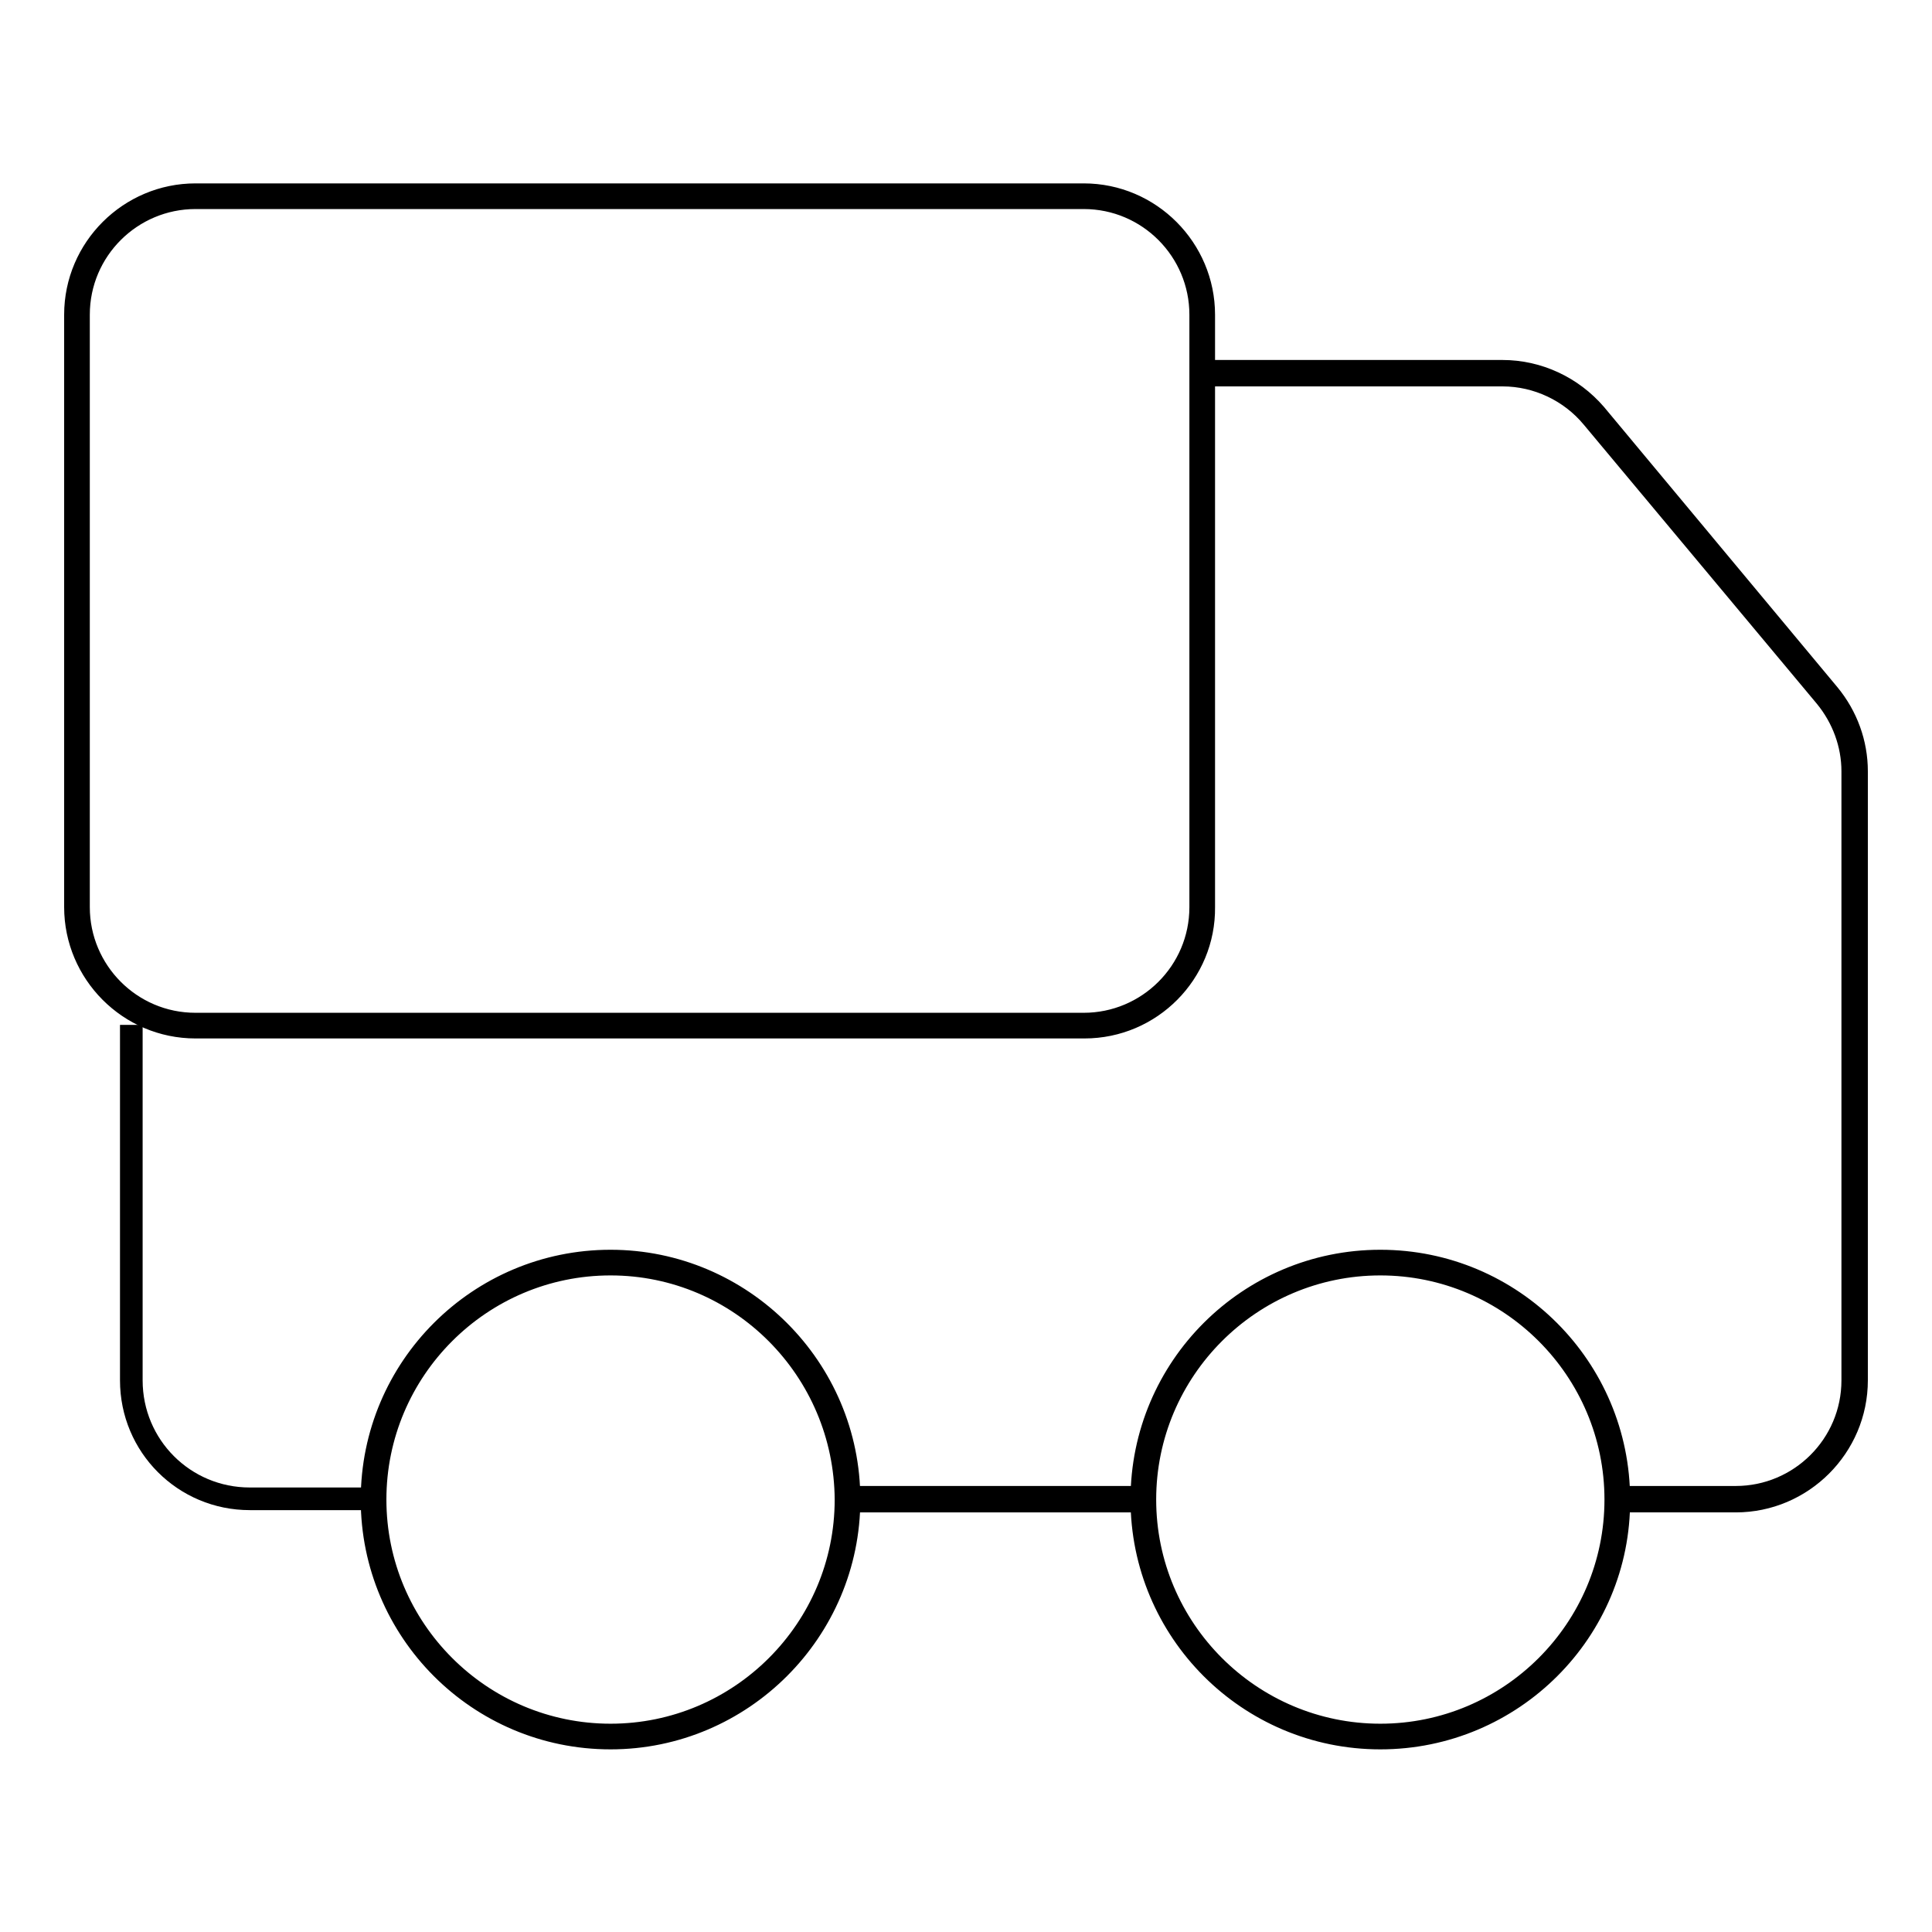
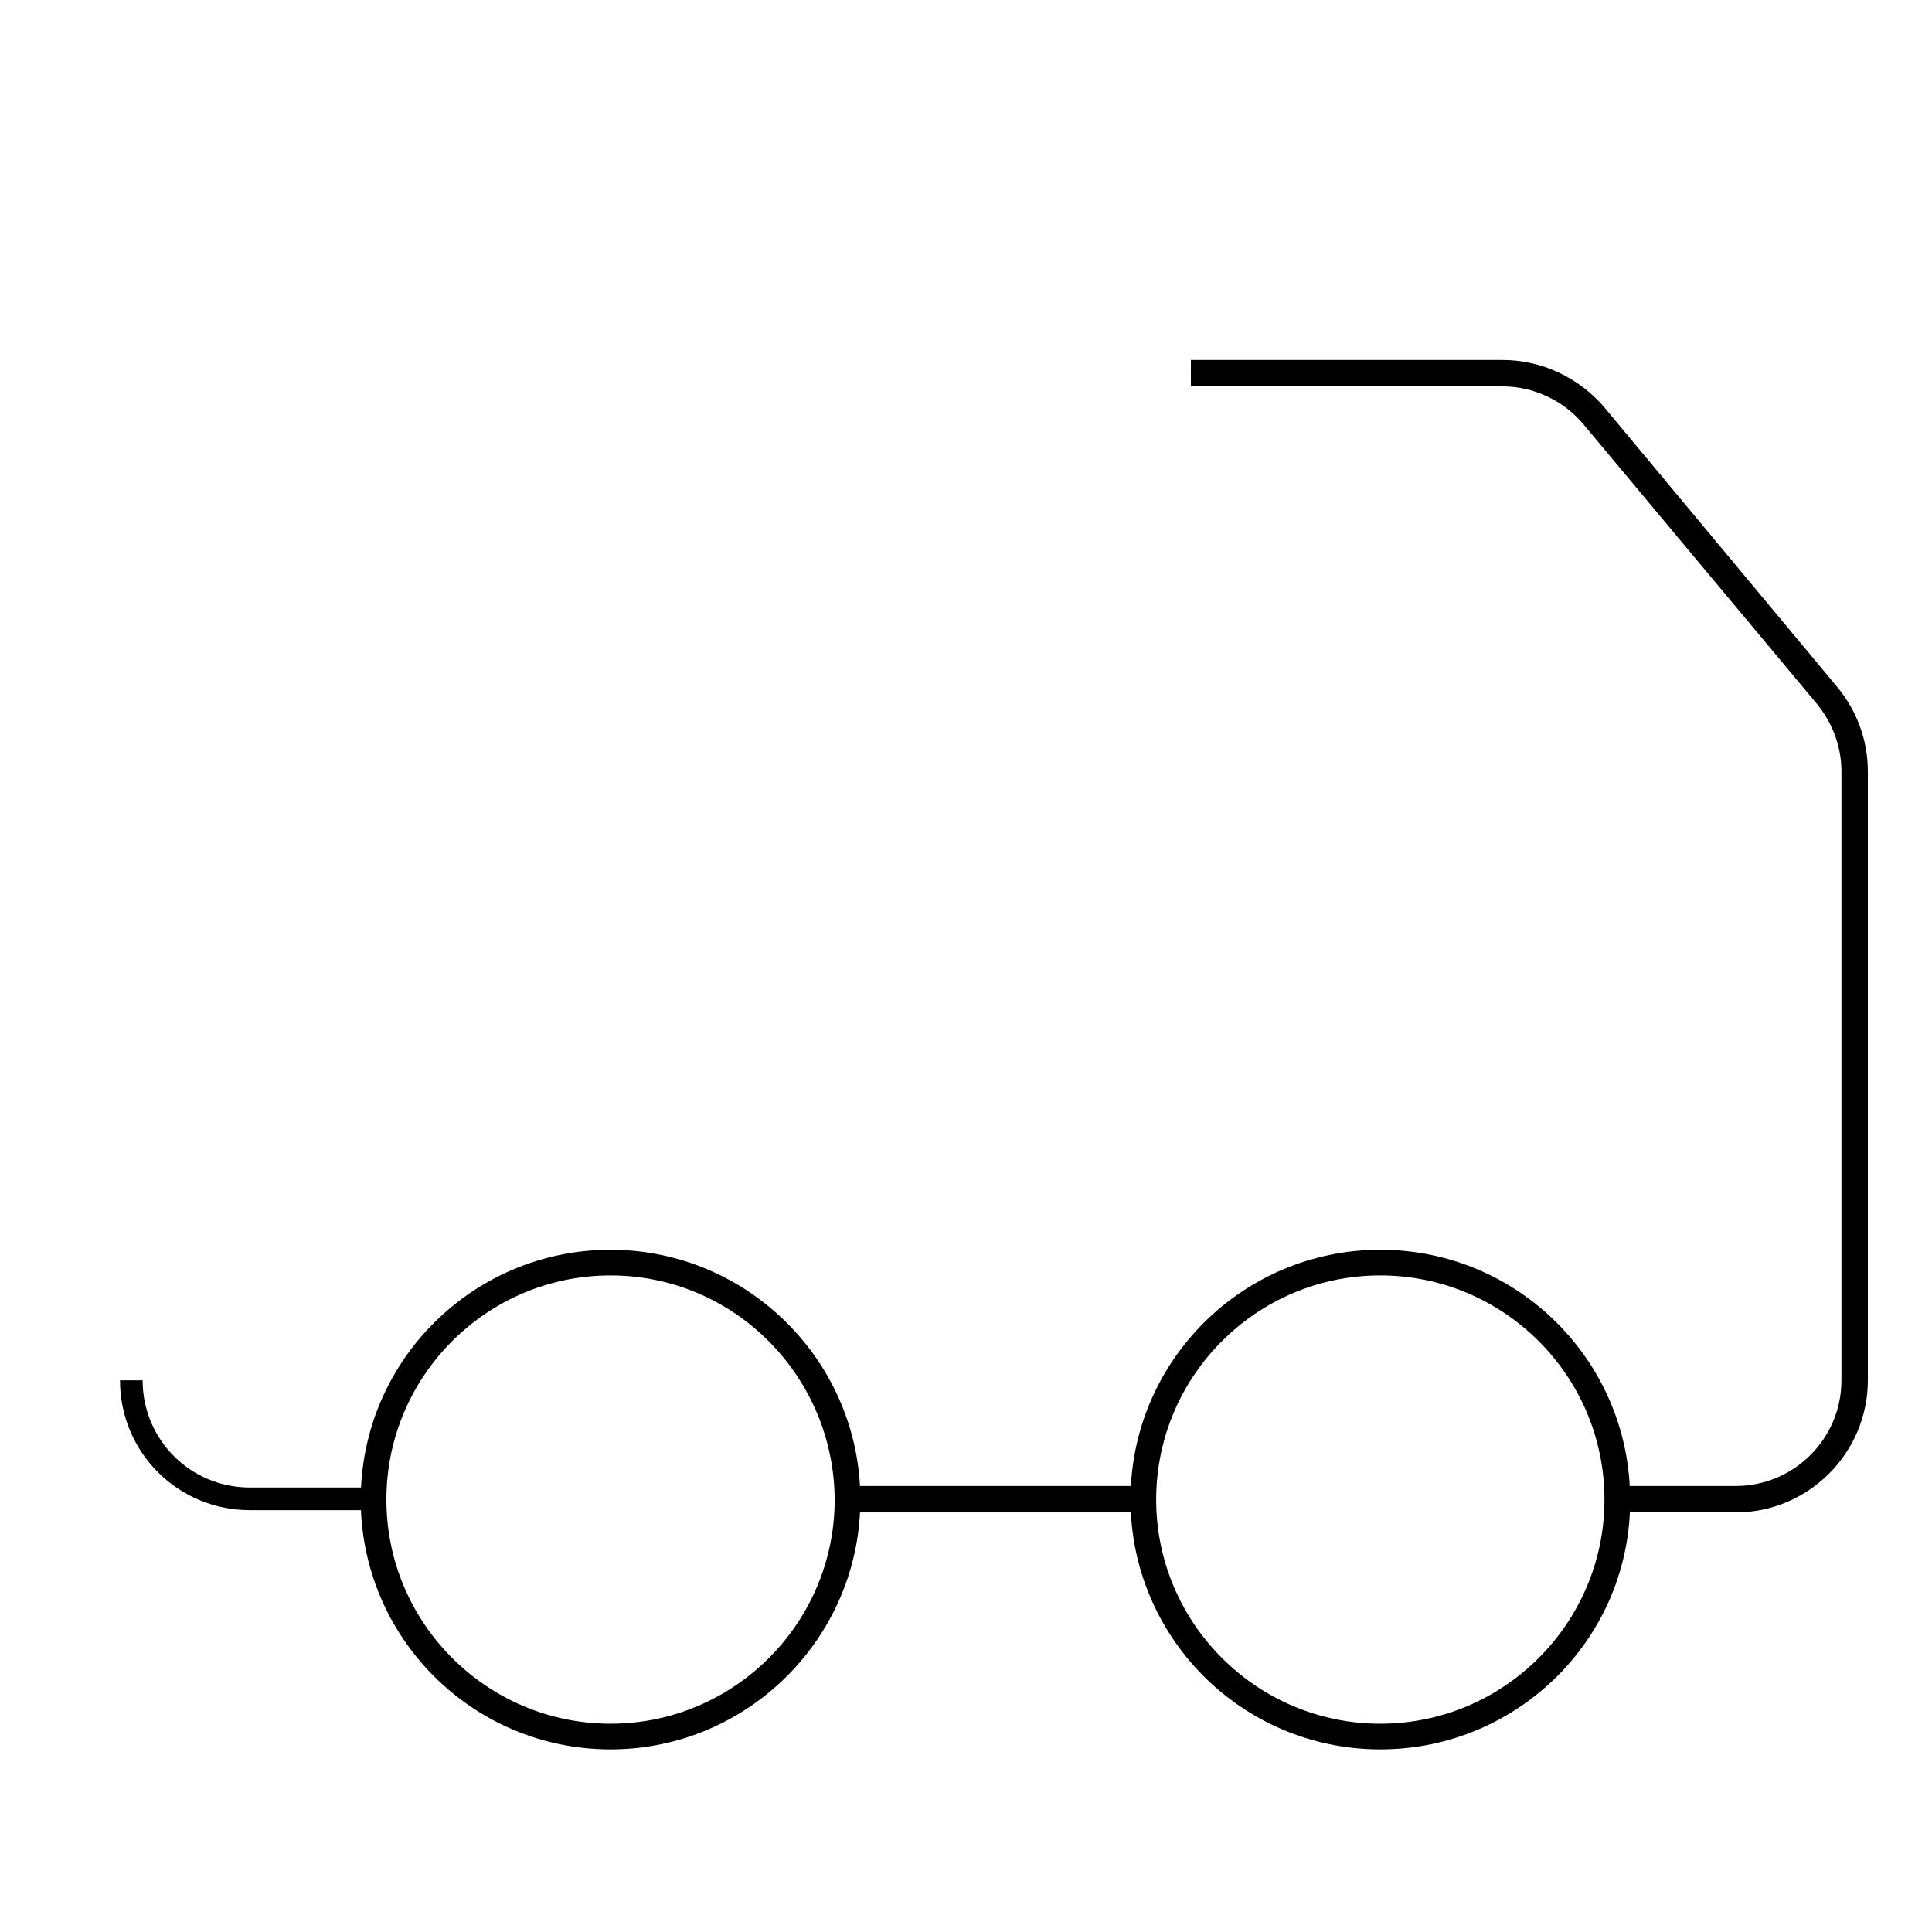
<svg xmlns="http://www.w3.org/2000/svg" version="1.1" x="0px" y="0px" viewBox="0 0 256 256" enable-background="new 0 0 256 256" xml:space="preserve">
  <g>
    <g>
-       <path stroke-width="3" fill-opacity="0" stroke="#000000" d="M143.7,136.1H25.9c-8.8,0-15.9-7.2-15.9-15.9V41.7c0-8.8,7.2-15.9,15.9-15.9h117.7c8.8,0,15.9,7.2,15.9,15.9v78.5C159.6,128.9,152.5,136.1,143.7,136.1z M25.9,26.2c-8.5,0-15.5,6.9-15.5,15.5v78.5c0,8.5,6.9,15.5,15.5,15.5h117.7c8.5,0,15.5-6.9,15.5-15.5V41.7c0-8.5-6.9-15.5-15.5-15.5H25.9L25.9,26.2z" />
-       <path stroke-width="3" fill-opacity="0" stroke="#000000" d="M48.8,198.6H33.1c-8.7,0-15.7-7-15.7-15.7v-47.1" />
+       <path stroke-width="3" fill-opacity="0" stroke="#000000" d="M48.8,198.6H33.1c-8.7,0-15.7-7-15.7-15.7" />
      <path stroke-width="3" fill-opacity="0" stroke="#000000" d="M112.3,198.4h39.2v0.5h-39.2V198.4z" />
      <path stroke-width="3" fill-opacity="0" stroke="#000000" d="M230,198.9h-15.7v-0.5H230c8.5,0,15.5-6.9,15.5-15.5v-80.7c0-3.6-1.3-7.1-3.6-9.9L211,55.3c-2.9-3.5-7.3-5.6-11.9-5.6h-39.8v-0.5h39.8c4.7,0,9.2,2.1,12.3,5.7l30.9,37.1c2.4,2.9,3.7,6.5,3.7,10.2v80.7C246,191.7,238.8,198.9,230,198.9z" />
      <path stroke-width="3" fill-opacity="0" stroke="#000000" d="M80.9,230.3c-17.5,0-31.6-14.2-31.6-31.6c0-17.5,14.2-31.6,31.6-31.6s31.6,14.2,31.6,31.6C112.5,216.1,98.3,230.3,80.9,230.3z M80.9,167.5c-17.2,0-31.2,14-31.2,31.2c0,17.2,14,31.2,31.2,31.2c17.2,0,31.2-14,31.2-31.2C112,181.5,98.1,167.5,80.9,167.5z" />
      <path stroke-width="3" fill-opacity="0" stroke="#000000" d="M182.9,230.3c-17.5,0-31.6-14.2-31.6-31.6c0-17.5,14.2-31.6,31.6-31.6c17.5,0,31.6,14.2,31.6,31.6C214.6,216.1,200.4,230.3,182.9,230.3z M182.9,167.5c-17.2,0-31.2,14-31.2,31.2c0,17.2,14,31.2,31.2,31.2c17.2,0,31.2-14,31.2-31.2C214.1,181.5,200.1,167.5,182.9,167.5z" />
    </g>
  </g>
</svg>